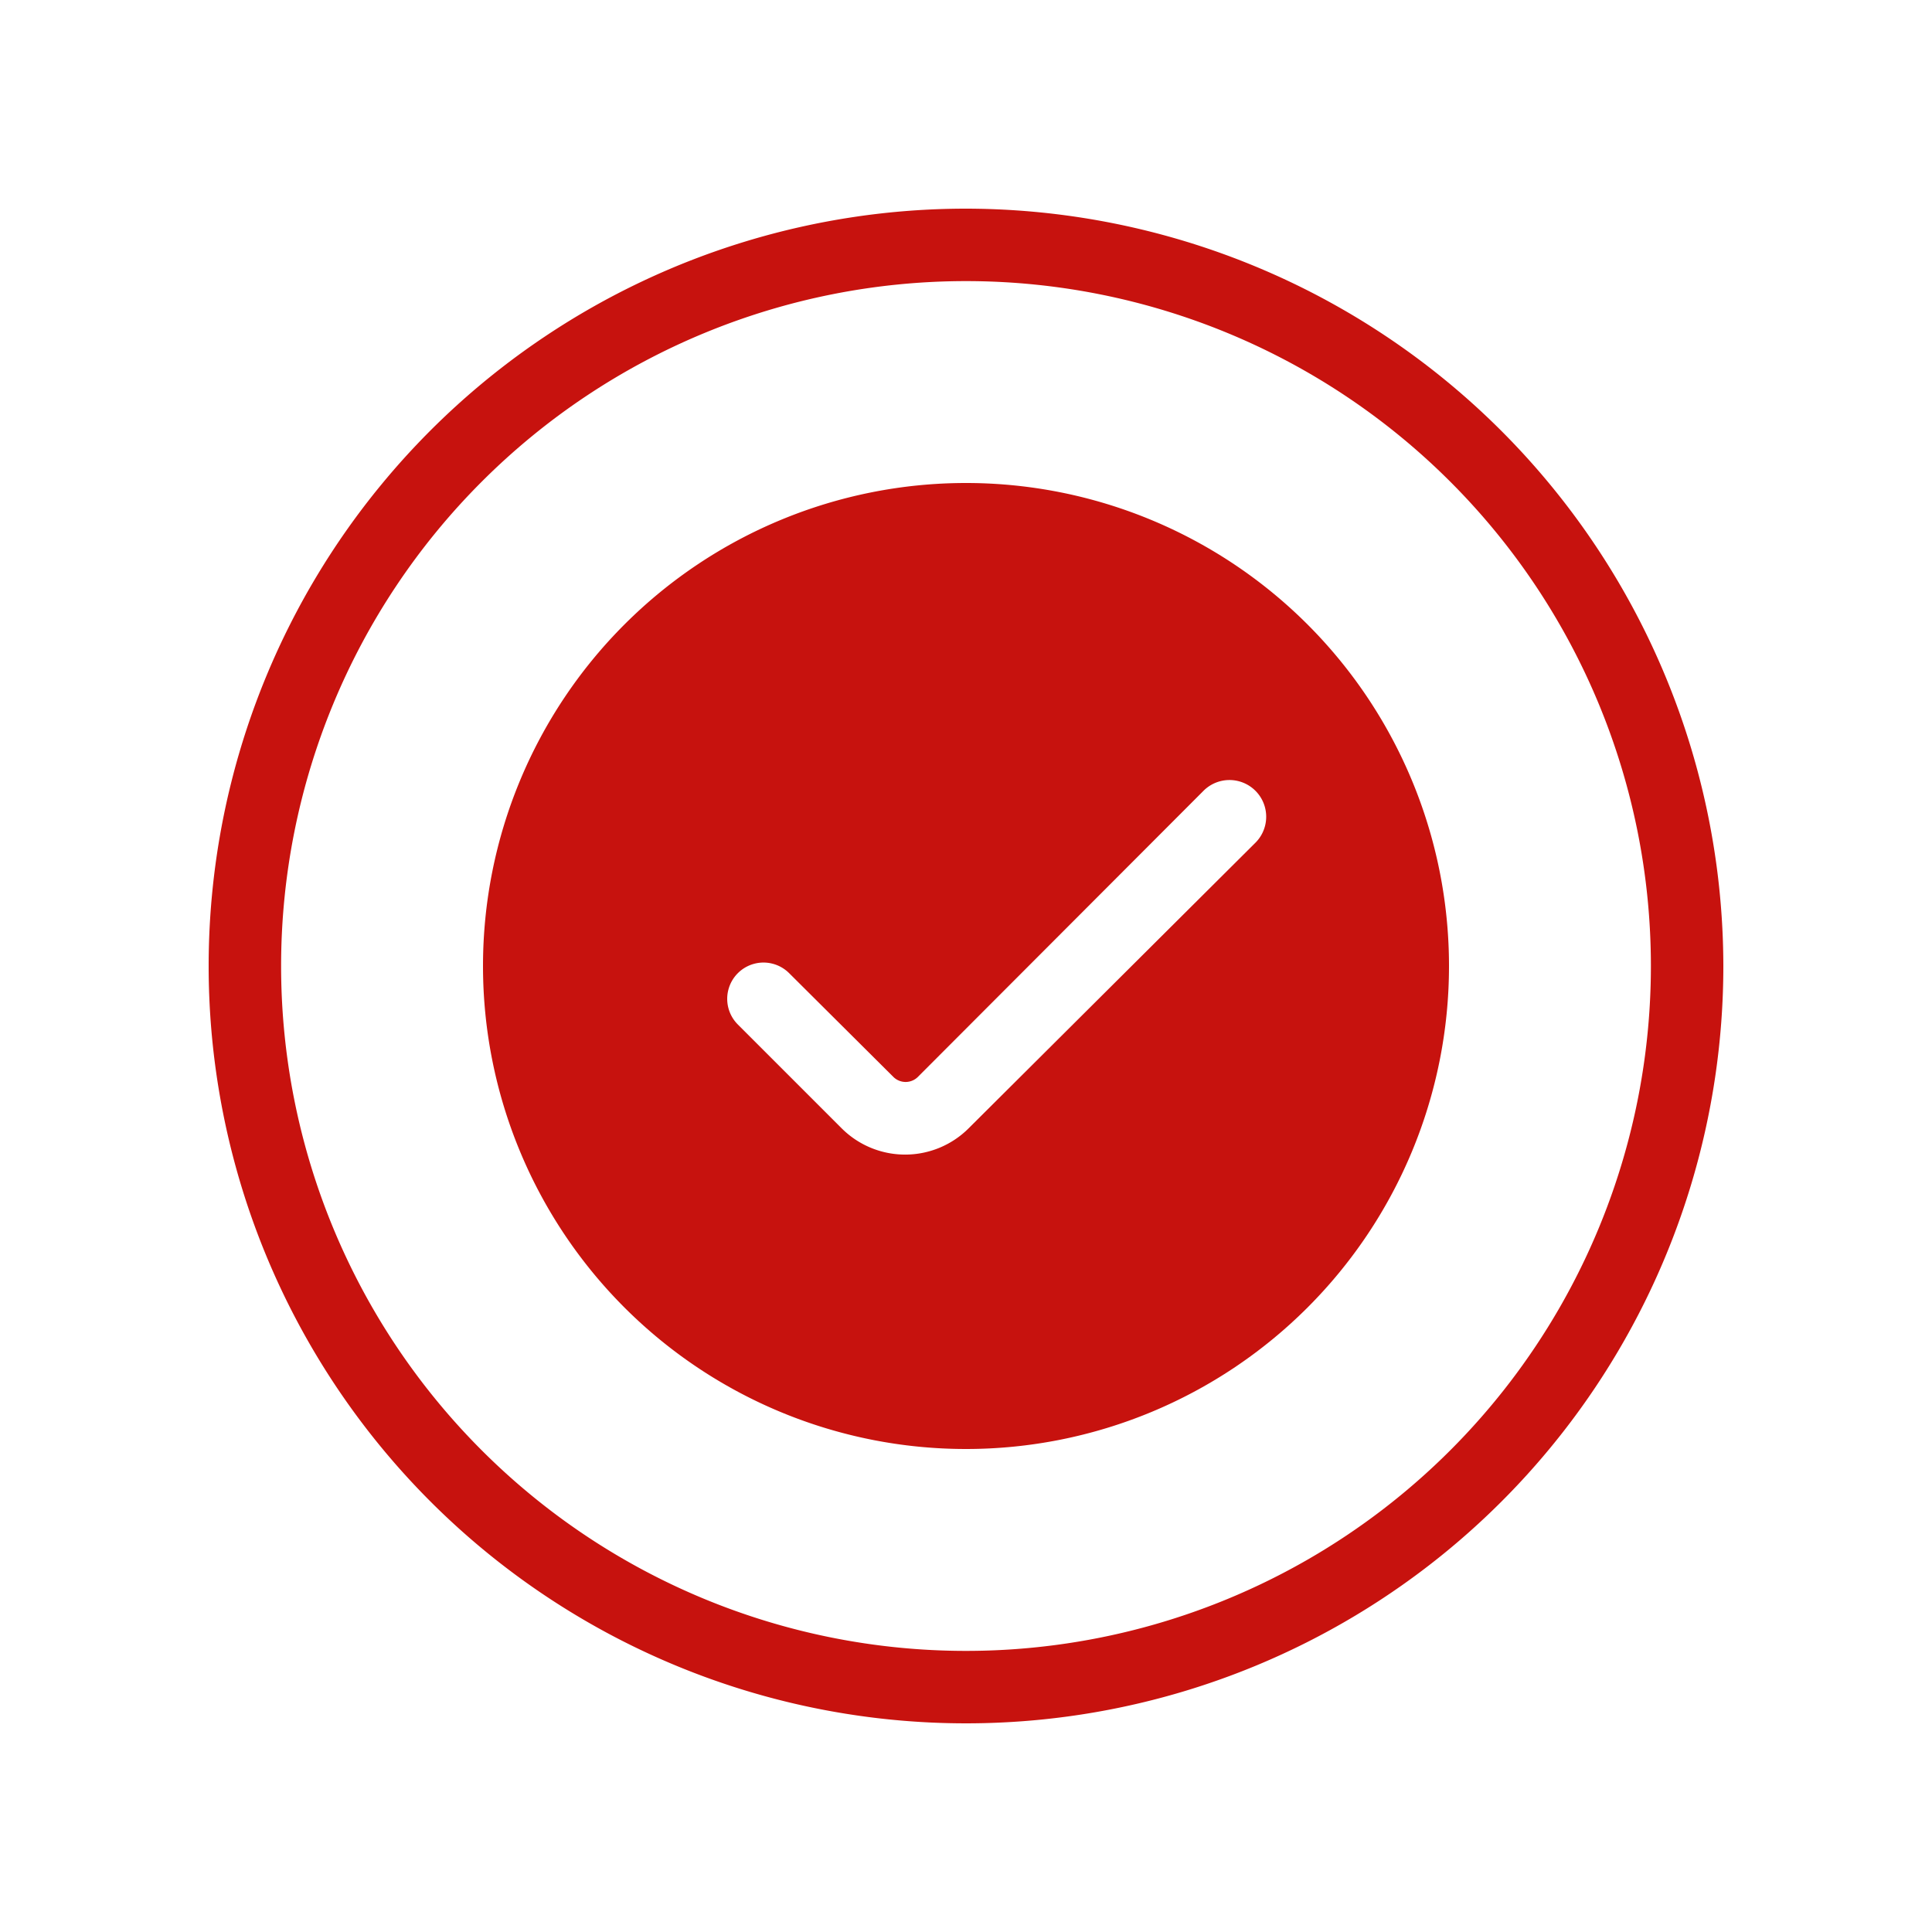
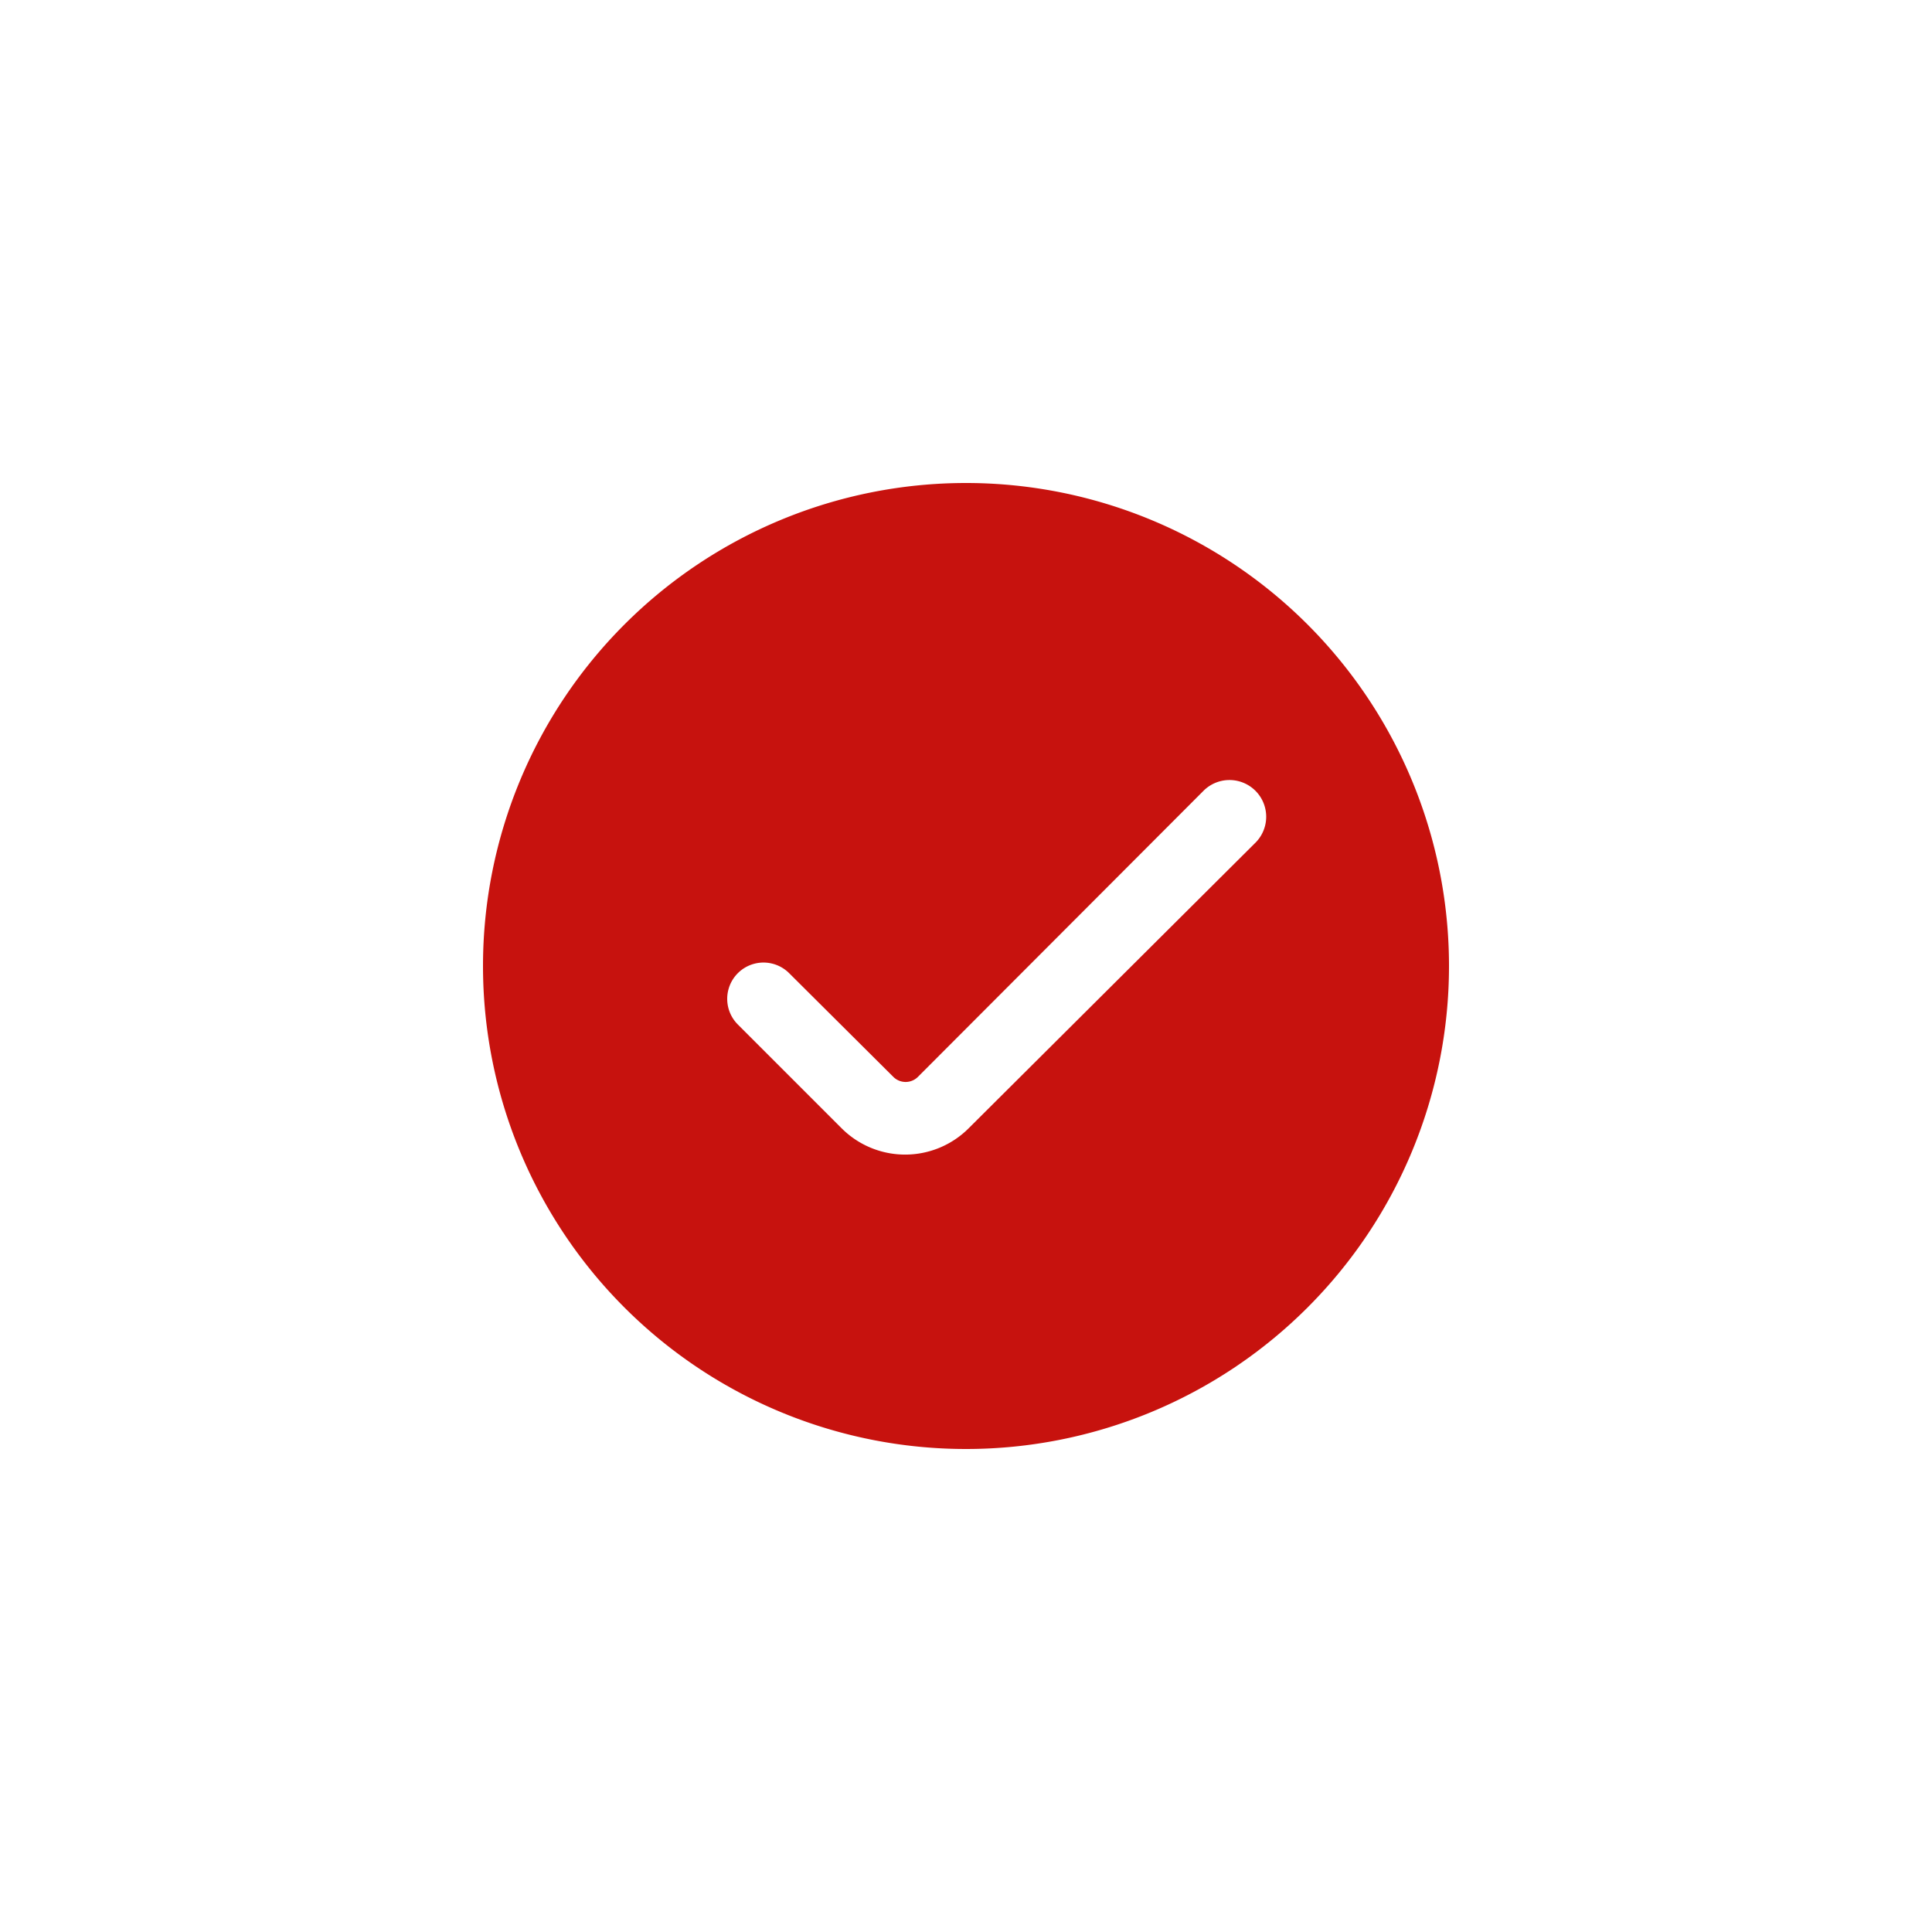
<svg xmlns="http://www.w3.org/2000/svg" width="28.22mm" height="28.22mm" viewBox="0 0 80 80">
  <title>credibility</title>
-   <path d="M40,8.64A31.36,31.36,0,1,0,71.36,40,31.4,31.4,0,0,0,40,8.64m0,59.72A28.36,28.36,0,1,1,68.36,40,28.36,28.36,0,0,1,40,68.36" fill="#c7120e" />
  <path d="M40,20A20,20,0,1,0,60,40,20,20,0,0,0,40,20M52,34.88,40.11,46.72a3.72,3.72,0,0,1-5.26,0l-4.3-4.3a1.5,1.5,0,0,1,2.13-2.12L37,44.6a.72.72,0,0,0,1,0L49.82,32.76A1.5,1.5,0,1,1,52,34.88" fill="#c7120e" />
</svg>